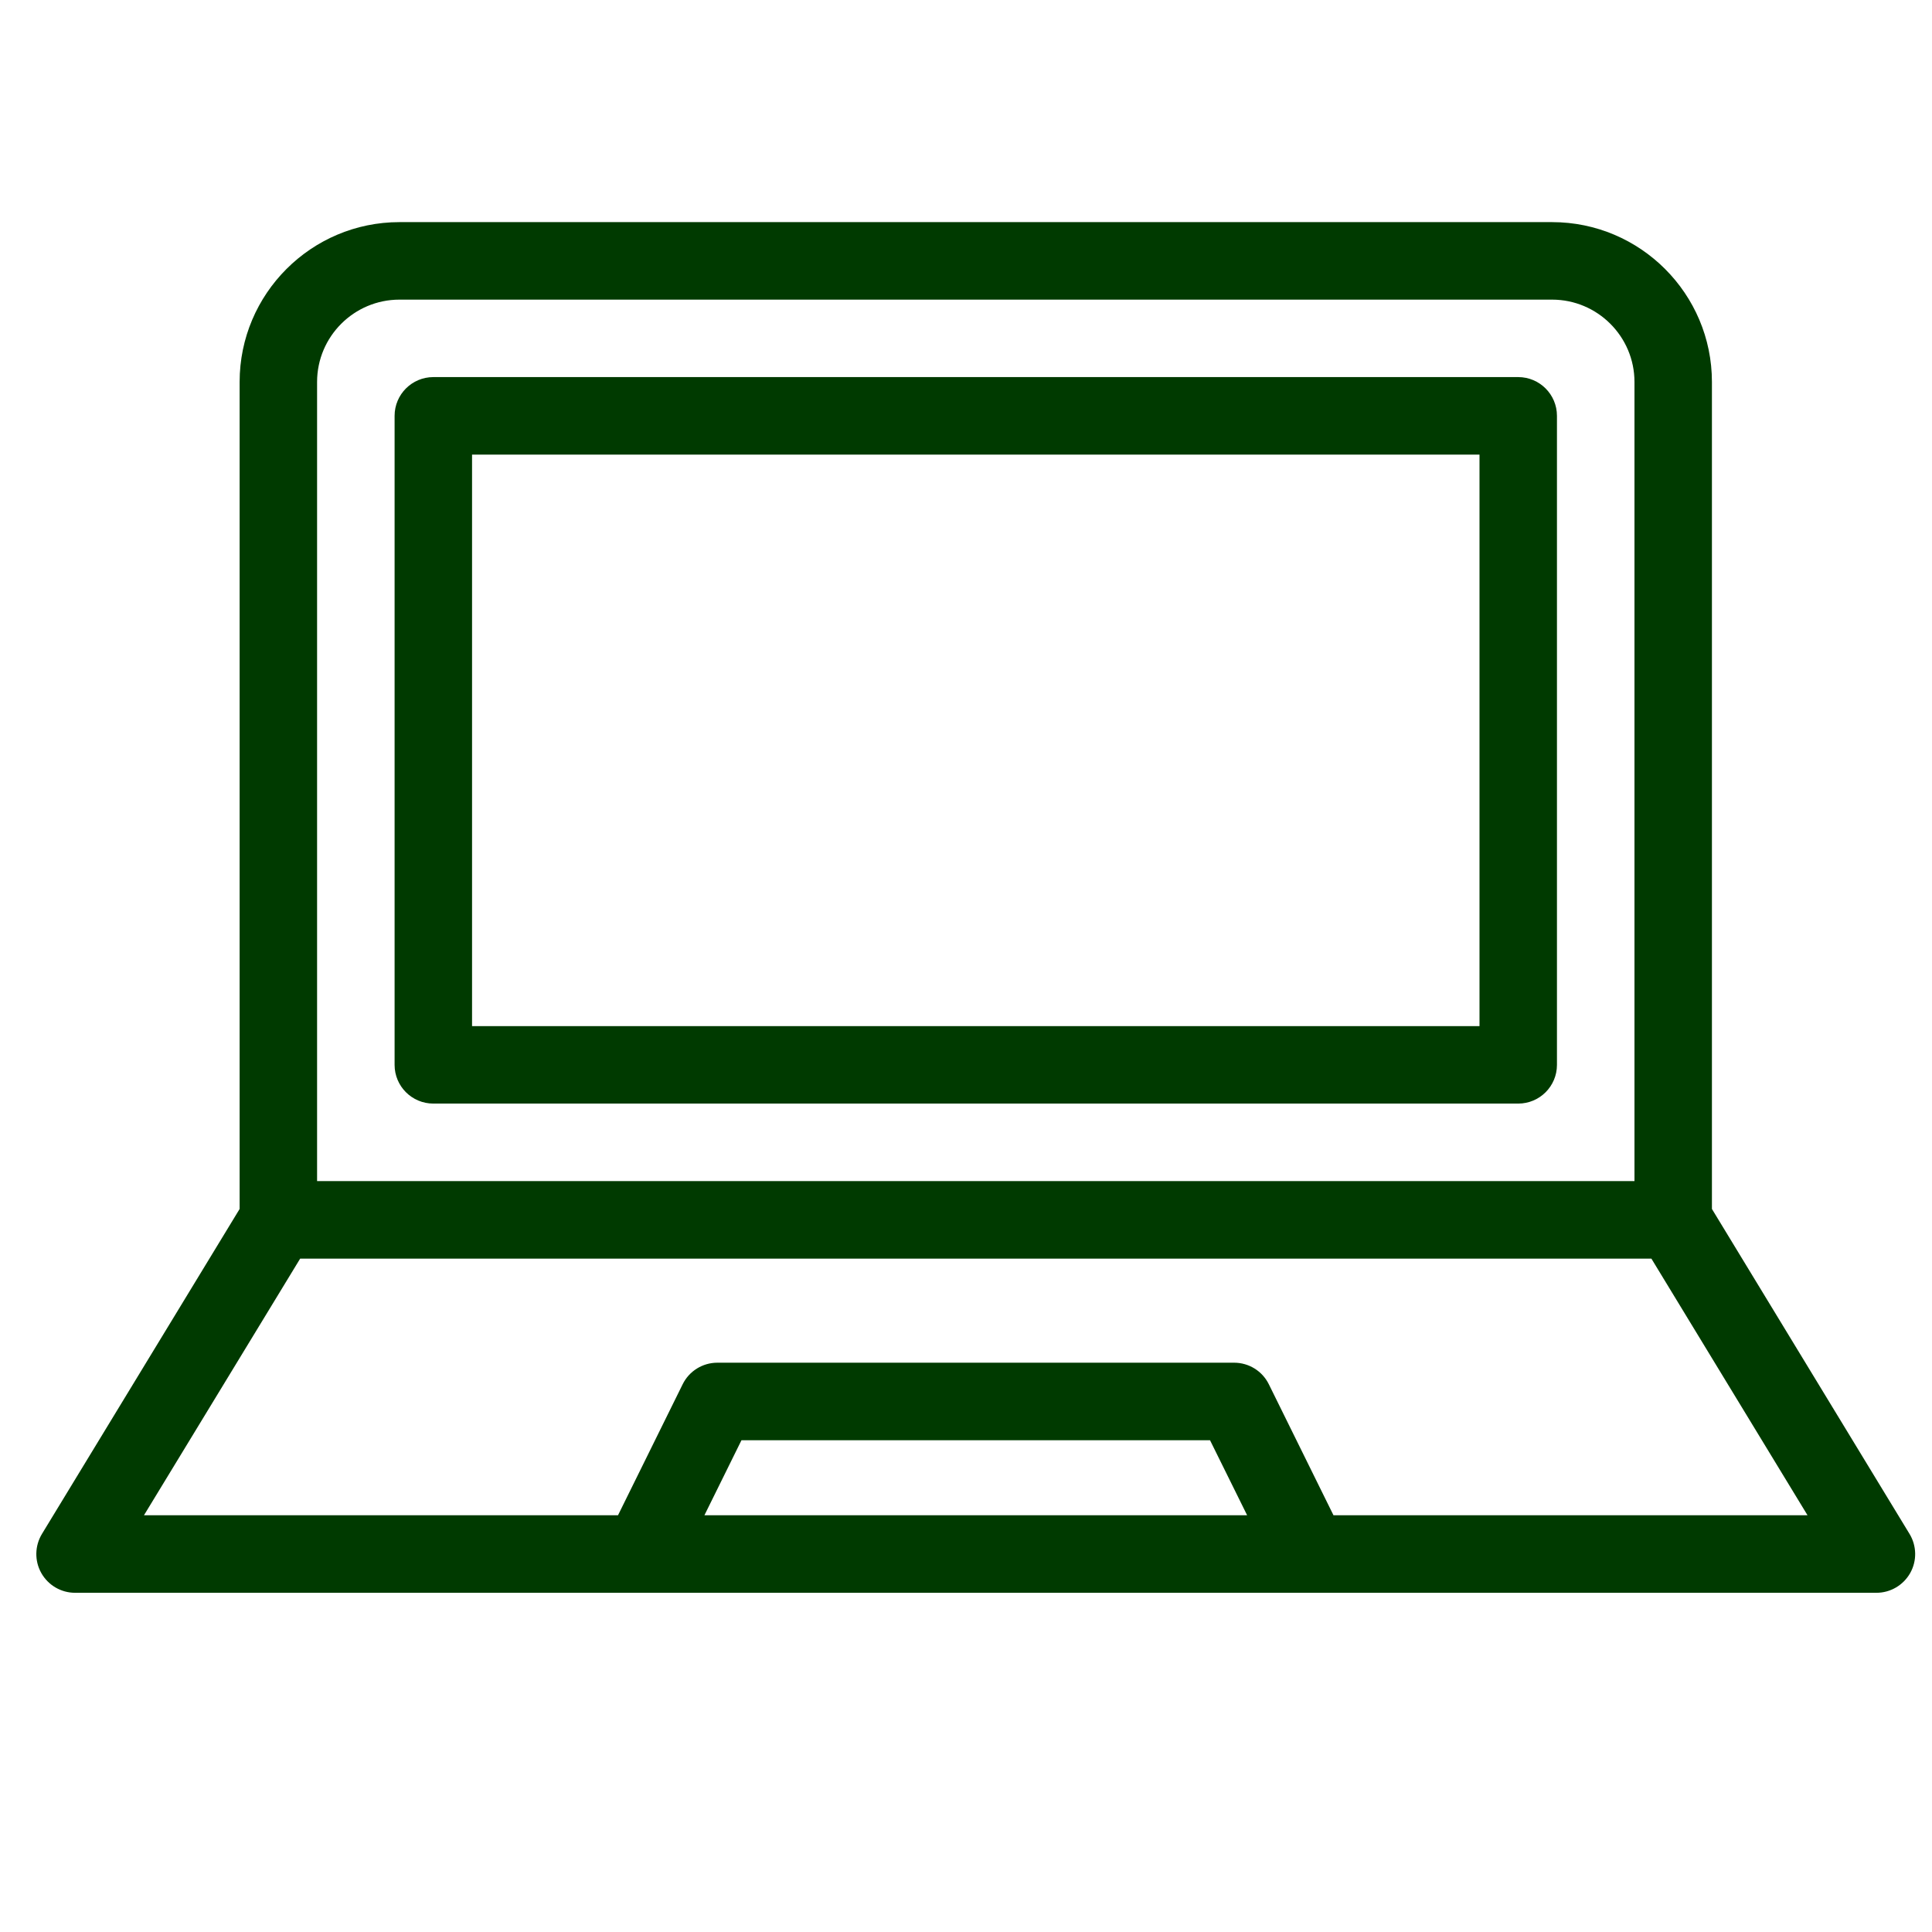
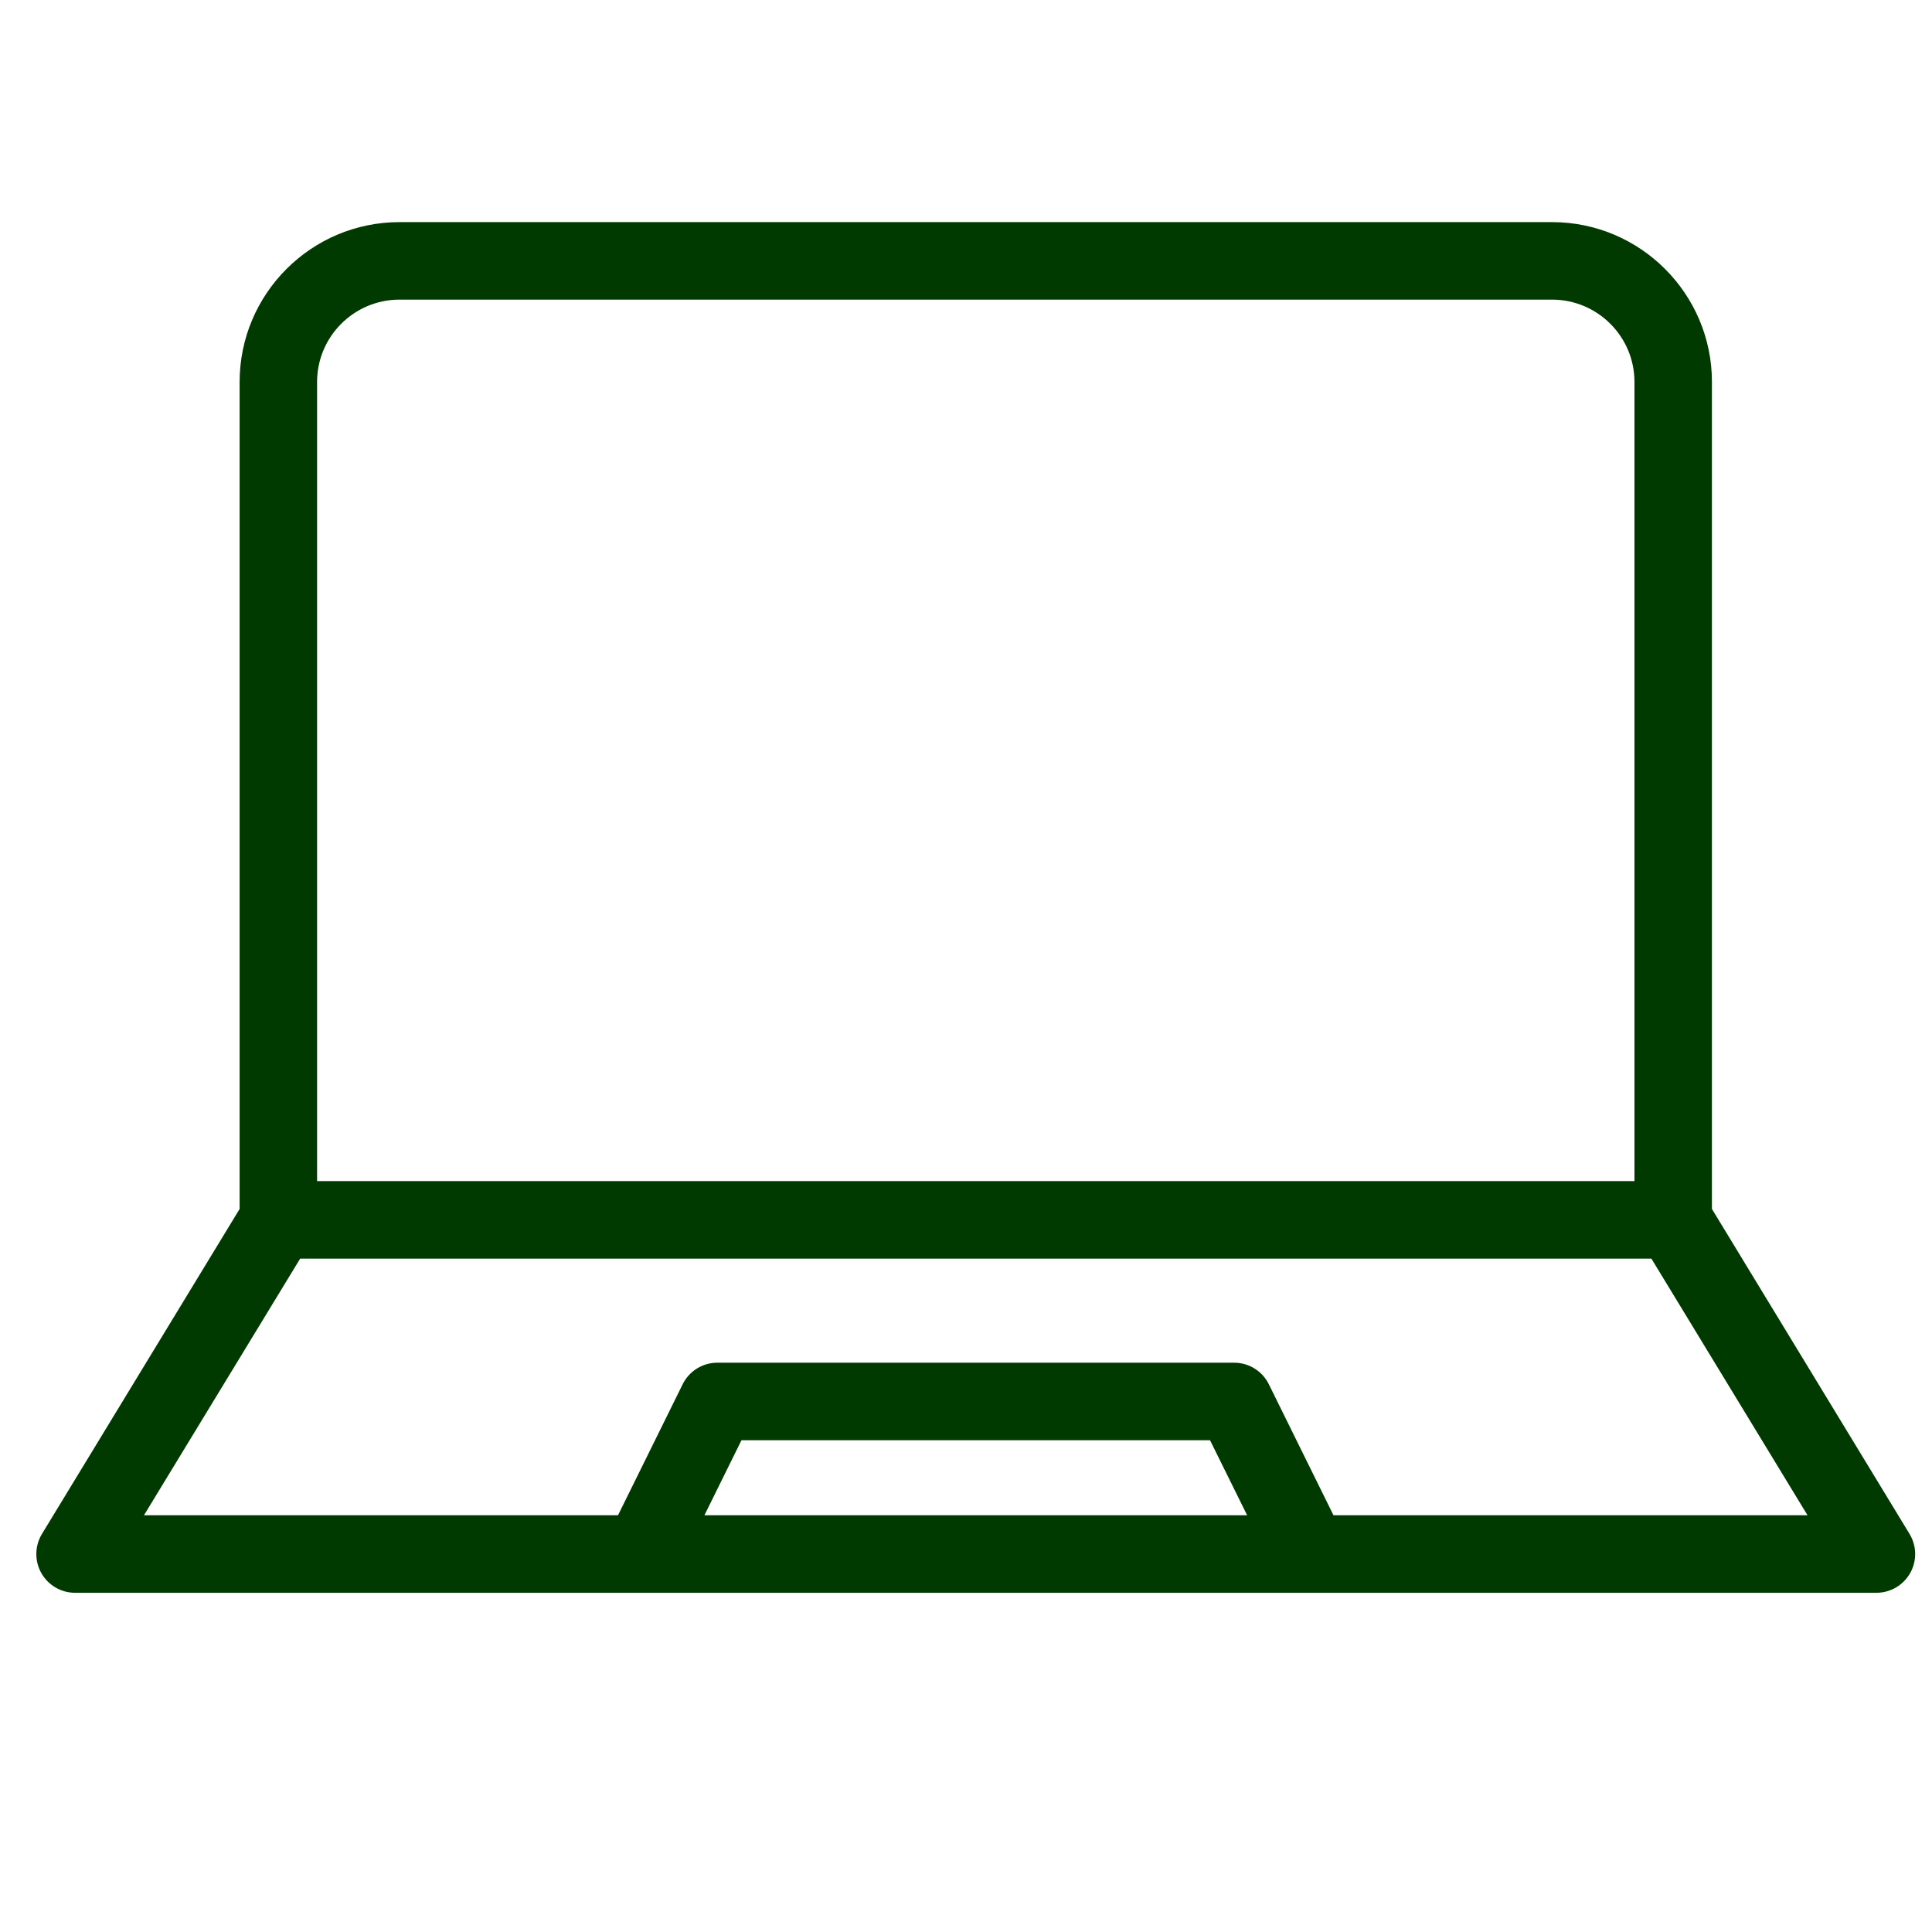
<svg xmlns="http://www.w3.org/2000/svg" width="33px" height="33px" viewBox="0 0 33 33" version="1.1">
  <title>Icons / USP bar / laptop</title>
  <g id="Page-1" stroke="none" stroke-width="1" fill="none" fill-rule="evenodd">
    <g id="Assets-etc" transform="translate(-40, -38)">
      <g id="Icons-/-USP-bar-/-laptop" transform="translate(40, 38)">
        <rect id="Rectangle" fill-opacity="0" fill="#D8D8D8" x="0" y="0" width="33" height="33" />
-         <path d="M25.932,6.441 L7.402,6.441 C7.036,6.441 6.74,6.738 6.74,7.103 L6.74,18.189 C6.74,18.554 7.036,18.85 7.402,18.85 L25.932,18.85 C26.298,18.85 26.594,18.554 26.594,18.189 L26.594,7.103 C26.594,6.738 26.298,6.441 25.932,6.441 Z M25.271,17.527 L8.063,17.527 L8.063,7.765 L25.271,7.765 L25.271,17.527 Z" id="Shape" fill="#003A00" fill-rule="nonzero" />
-         <path d="M29.241,20.65 L29.241,6.524 C29.241,5.019 28.017,3.794 26.511,3.794 L6.823,3.794 C5.317,3.794 4.093,5.019 4.093,6.524 L4.093,20.65 L0.717,26.2 C0.593,26.404 0.588,26.66 0.705,26.868 C0.823,27.077 1.043,27.206 1.282,27.206 L10.967,27.206 L22.366,27.206 L32.051,27.206 C32.29,27.206 32.51,27.077 32.628,26.868 C32.745,26.66 32.74,26.404 32.616,26.2 L29.241,20.65 Z M5.416,6.524 C5.416,5.749 6.047,5.118 6.823,5.118 L26.511,5.118 C27.287,5.118 27.918,5.749 27.918,6.524 L27.918,20.174 L5.416,20.174 L5.416,6.524 Z M12.032,25.882 L12.665,24.6 L20.668,24.6 L21.302,25.882 L12.032,25.882 Z M22.777,25.882 L21.673,23.645 C21.562,23.419 21.332,23.276 21.08,23.276 L12.253,23.276 C12.001,23.276 11.771,23.419 11.66,23.645 L10.556,25.882 L2.459,25.882 L5.127,21.498 L28.207,21.498 L30.874,25.882 L22.777,25.882 Z" id="Shape" fill="#003A00" fill-rule="nonzero" />
+         <path d="M29.241,20.65 L29.241,6.524 C29.241,5.019 28.017,3.794 26.511,3.794 L6.823,3.794 C5.317,3.794 4.093,5.019 4.093,6.524 L4.093,20.65 L0.717,26.2 C0.593,26.404 0.588,26.66 0.705,26.868 C0.823,27.077 1.043,27.206 1.282,27.206 L10.967,27.206 L22.366,27.206 L32.051,27.206 C32.29,27.206 32.51,27.077 32.628,26.868 C32.745,26.66 32.74,26.404 32.616,26.2 L29.241,20.65 Z M5.416,6.524 C5.416,5.749 6.047,5.118 6.823,5.118 L26.511,5.118 C27.287,5.118 27.918,5.749 27.918,6.524 L27.918,20.174 L5.416,20.174 L5.416,6.524 Z M12.032,25.882 L12.665,24.6 L20.668,24.6 L21.302,25.882 L12.032,25.882 M22.777,25.882 L21.673,23.645 C21.562,23.419 21.332,23.276 21.08,23.276 L12.253,23.276 C12.001,23.276 11.771,23.419 11.66,23.645 L10.556,25.882 L2.459,25.882 L5.127,21.498 L28.207,21.498 L30.874,25.882 L22.777,25.882 Z" id="Shape" fill="#003A00" fill-rule="nonzero" />
      </g>
    </g>
  </g>
</svg>